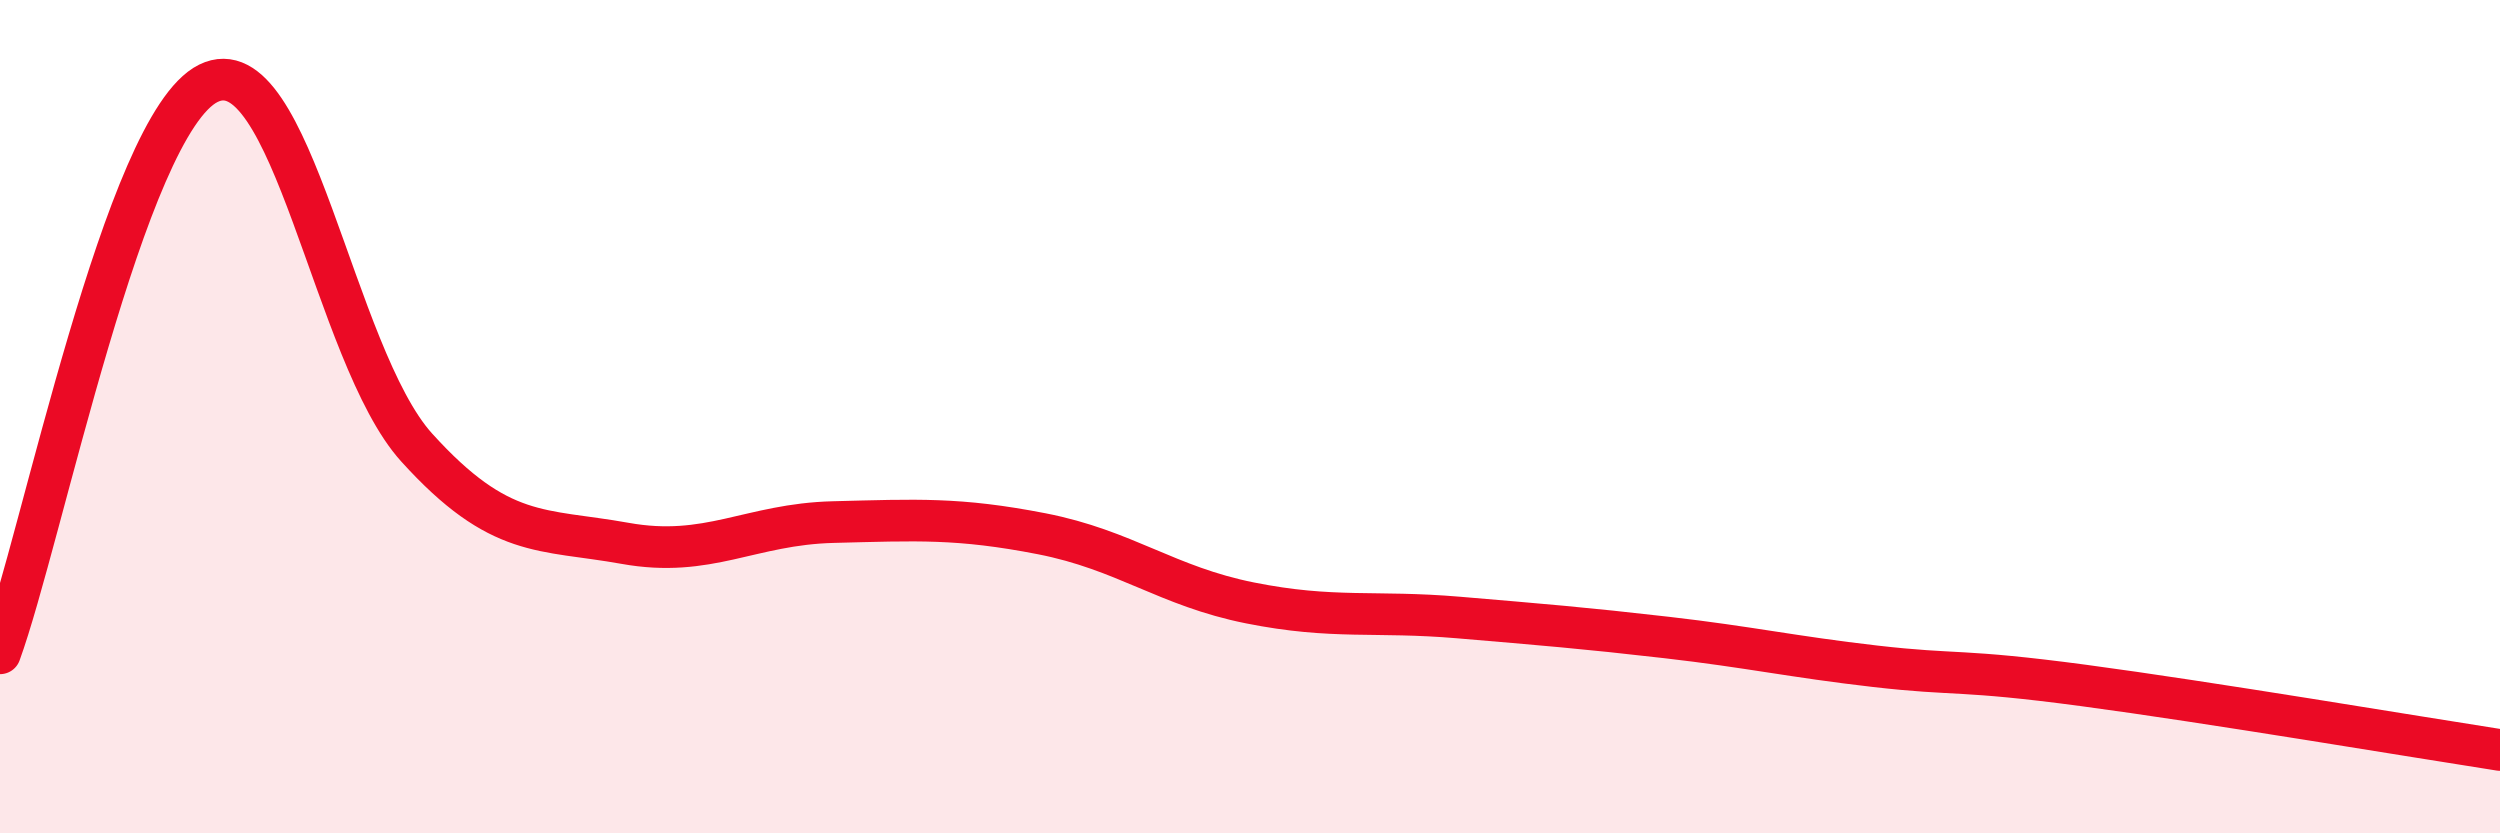
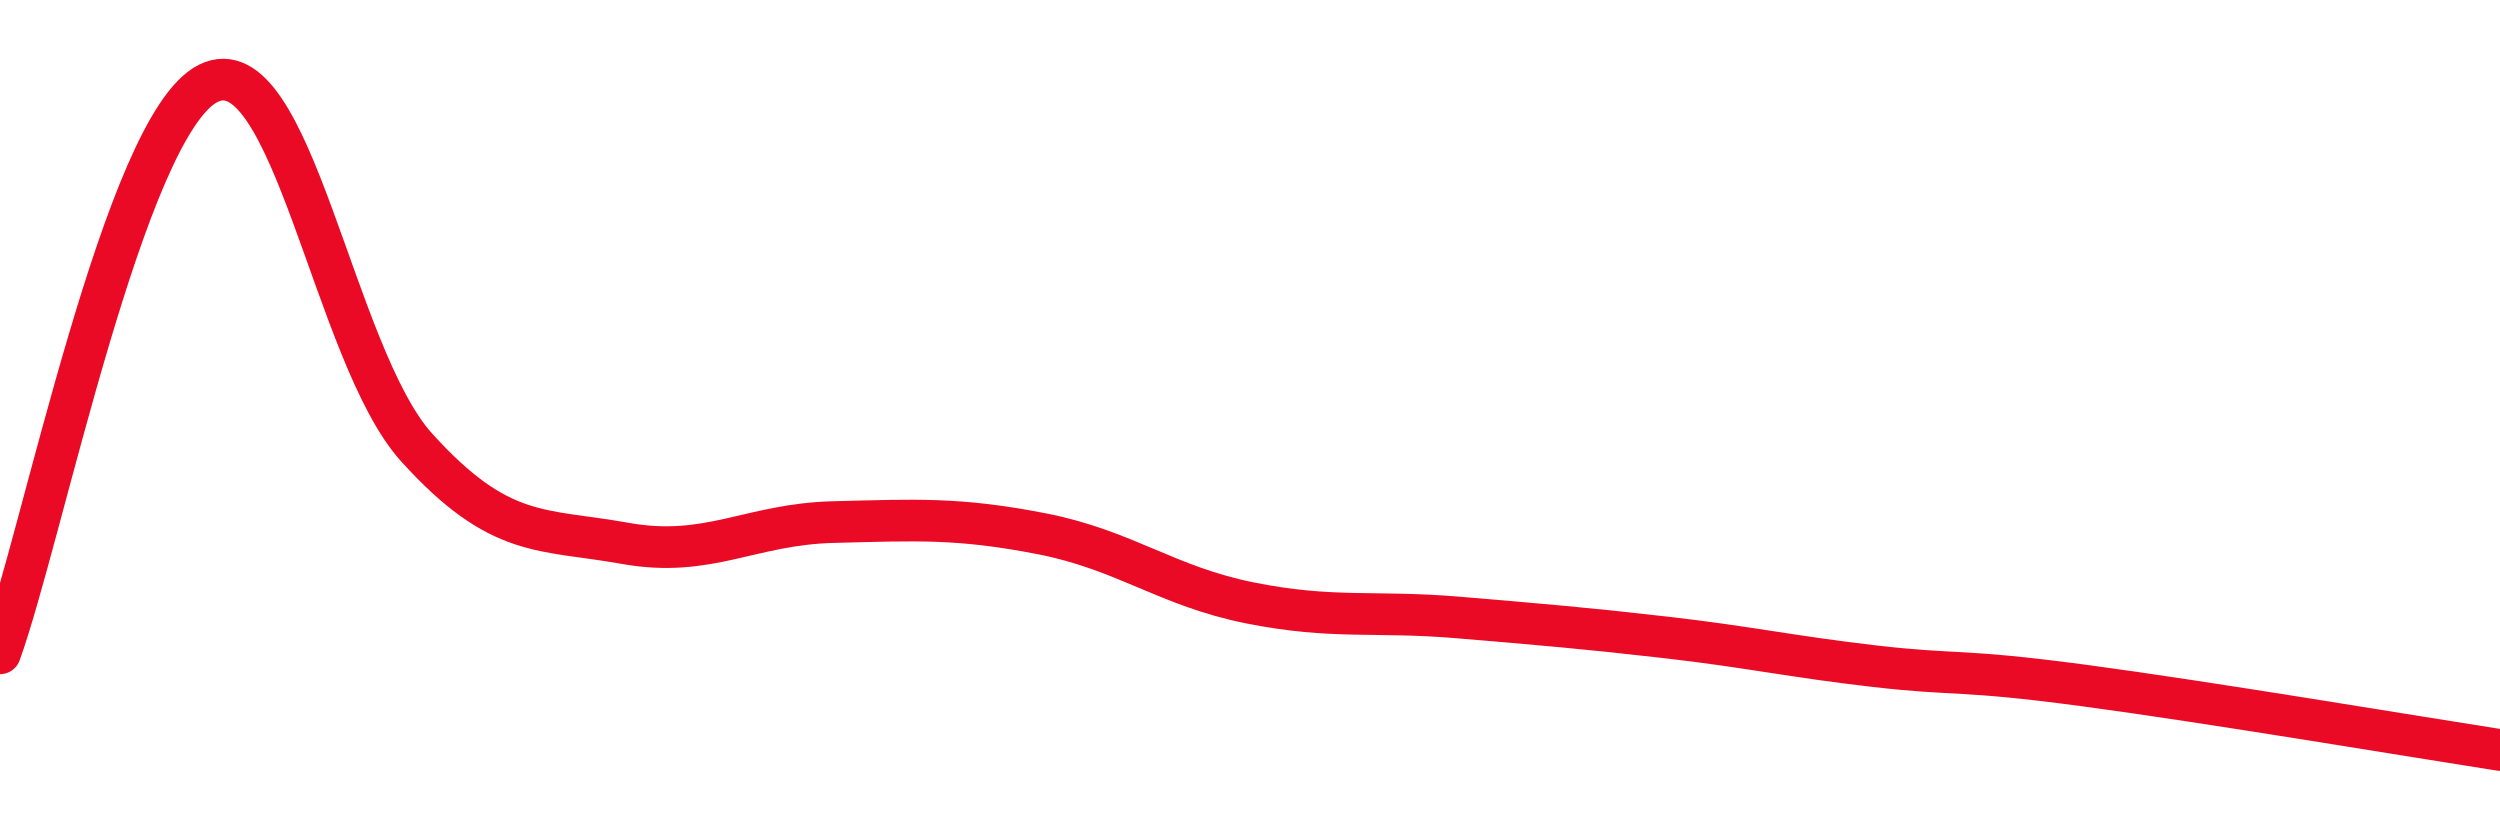
<svg xmlns="http://www.w3.org/2000/svg" width="60" height="20" viewBox="0 0 60 20">
-   <path d="M 0,15.68 C 1,12.94 3,2.99 5,2 C 7,1.01 8,8.53 10,10.74 C 12,12.95 13,12.68 15,13.04 C 17,13.4 18,12.58 20,12.53 C 22,12.48 23,12.42 25,12.81 C 27,13.2 28,14.07 30,14.47 C 32,14.87 33,14.65 35,14.82 C 37,14.99 38,15.07 40,15.3 C 42,15.53 43,15.76 45,15.99 C 47,16.22 47,16.05 50,16.45 C 53,16.85 58,17.69 60,18L60 20L0 20Z" fill="#EB0A25" opacity="0.1" stroke-linecap="round" stroke-linejoin="round" />
  <path d="M 0,15.68 C 1,12.94 3,2.99 5,2 C 7,1.01 8,8.53 10,10.74 C 12,12.95 13,12.68 15,13.04 C 17,13.4 18,12.58 20,12.53 C 22,12.48 23,12.42 25,12.81 C 27,13.2 28,14.07 30,14.47 C 32,14.87 33,14.65 35,14.82 C 37,14.99 38,15.07 40,15.3 C 42,15.53 43,15.76 45,15.99 C 47,16.22 47,16.05 50,16.45 C 53,16.85 58,17.69 60,18" stroke="#EB0A25" stroke-width="1" fill="none" stroke-linecap="round" stroke-linejoin="round" />
</svg>